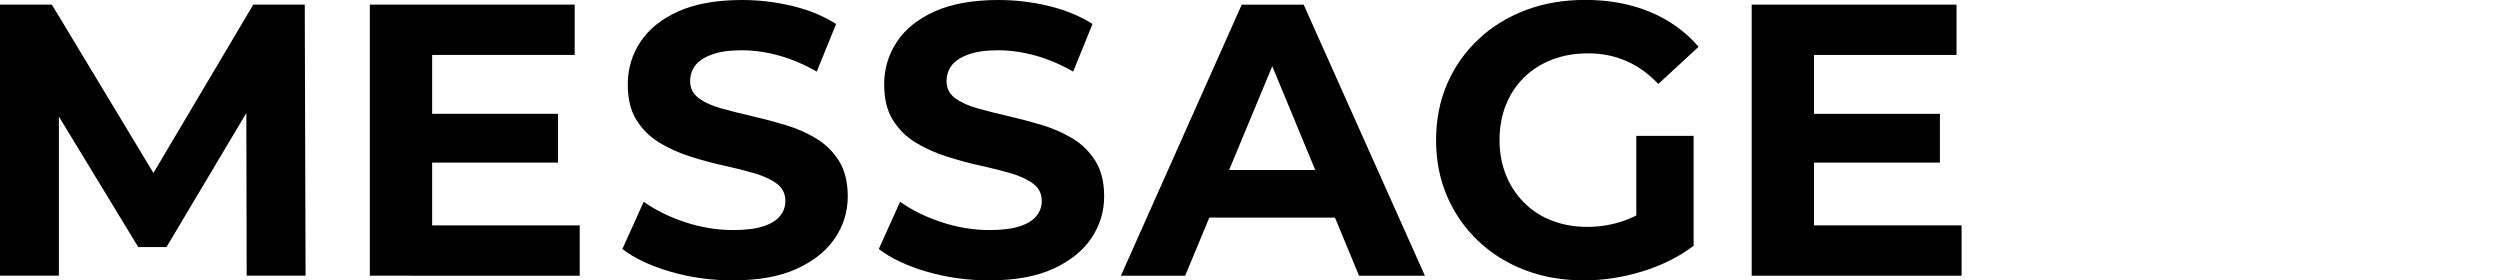
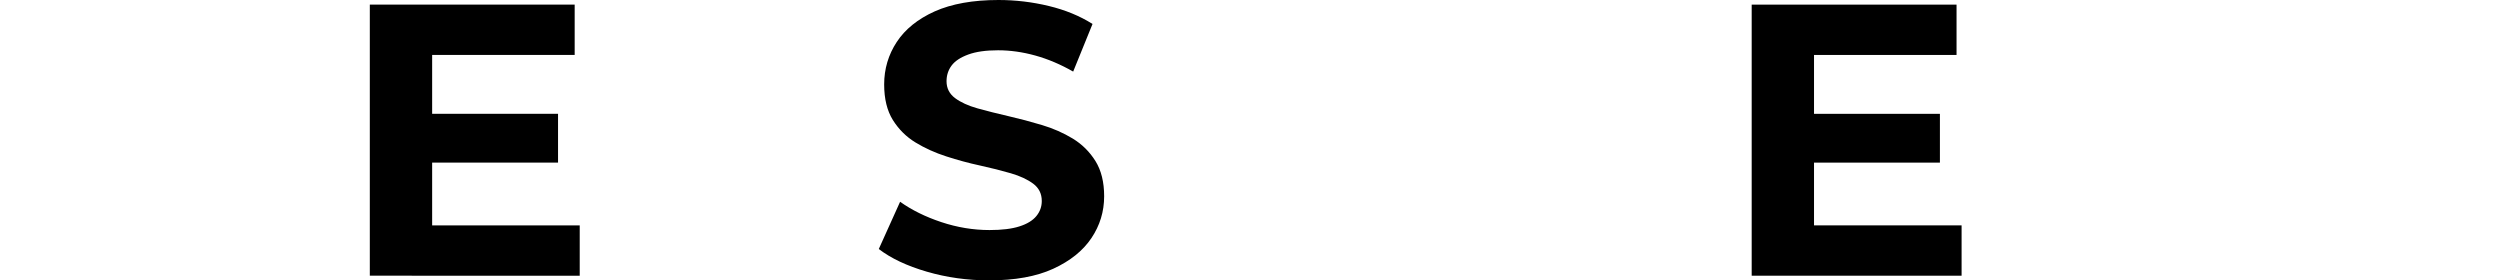
<svg xmlns="http://www.w3.org/2000/svg" version="1.1" id="レイヤー_1" x="0px" y="0px" viewBox="0 0 535 60" style="enable-background:new 0 0 535 60;" xml:space="preserve">
  <g>
-     <path d="M0,59.01V0.99h11.1l24.7,40.94h-5.88L54.2,0.99h11.02l0.17,58.01h-12.6l-0.08-38.7h2.32L35.63,52.87h-6.05L9.78,20.3h2.82   v38.7H0z" />
    <path d="M92.49,48.23h31.57v10.77H79.14V0.99h43.84v10.77h-30.5V48.23z M91.49,24.36h27.93v10.44H91.49V24.36z" />
-     <path d="M156.81,60c-4.64,0-9.09-0.62-13.34-1.86c-4.26-1.24-7.68-2.86-10.28-4.85l4.56-10.11c2.49,1.77,5.43,3.22,8.82,4.35   c3.4,1.13,6.84,1.7,10.32,1.7c2.65,0,4.79-0.26,6.42-0.79c1.63-0.52,2.83-1.26,3.6-2.2c0.77-0.94,1.16-2.01,1.16-3.23   c0-1.55-0.61-2.78-1.82-3.69c-1.22-0.91-2.82-1.66-4.81-2.24c-1.99-0.58-4.18-1.13-6.59-1.66c-2.4-0.52-4.81-1.17-7.21-1.95   c-2.4-0.77-4.6-1.77-6.59-2.98c-1.99-1.21-3.6-2.82-4.85-4.81c-1.24-1.99-1.86-4.53-1.86-7.62c0-3.31,0.9-6.34,2.69-9.07   c1.79-2.73,4.5-4.92,8.12-6.55C148.78,0.82,153.33,0,158.8,0c3.65,0,7.24,0.43,10.77,1.28s6.66,2.14,9.36,3.85l-4.14,10.19   c-2.71-1.55-5.42-2.69-8.12-3.44c-2.71-0.75-5.36-1.12-7.96-1.12c-2.6,0-4.72,0.3-6.38,0.91c-1.66,0.61-2.85,1.4-3.56,2.36   c-0.72,0.97-1.08,2.09-1.08,3.36c0,1.49,0.61,2.69,1.82,3.6c1.22,0.91,2.82,1.64,4.81,2.2c1.99,0.55,4.18,1.11,6.59,1.66   c2.4,0.55,4.81,1.19,7.21,1.91c2.4,0.72,4.6,1.69,6.59,2.9c1.99,1.22,3.61,2.82,4.85,4.81c1.24,1.99,1.86,4.5,1.86,7.54   c0,3.26-0.91,6.24-2.73,8.95c-1.82,2.71-4.55,4.89-8.16,6.55C166.91,59.17,162.33,60,156.81,60z" />
    <path d="M211.68,60c-4.64,0-9.09-0.62-13.34-1.86c-4.26-1.24-7.68-2.86-10.28-4.85l4.56-10.11c2.49,1.77,5.43,3.22,8.82,4.35   c3.4,1.13,6.84,1.7,10.32,1.7c2.65,0,4.79-0.26,6.42-0.79c1.63-0.52,2.83-1.26,3.6-2.2c0.77-0.94,1.16-2.01,1.16-3.23   c0-1.55-0.61-2.78-1.82-3.69c-1.22-0.91-2.82-1.66-4.81-2.24c-1.99-0.58-4.18-1.13-6.59-1.66c-2.4-0.52-4.81-1.17-7.21-1.95   c-2.4-0.77-4.6-1.77-6.59-2.98c-1.99-1.21-3.6-2.82-4.85-4.81c-1.24-1.99-1.86-4.53-1.86-7.62c0-3.31,0.9-6.34,2.69-9.07   c1.79-2.73,4.5-4.92,8.12-6.55C203.66,0.82,208.2,0,213.67,0c3.65,0,7.24,0.43,10.77,1.28s6.66,2.14,9.36,3.85l-4.14,10.19   c-2.71-1.55-5.42-2.69-8.12-3.44c-2.71-0.75-5.36-1.12-7.96-1.12c-2.6,0-4.72,0.3-6.38,0.91c-1.66,0.61-2.85,1.4-3.56,2.36   c-0.72,0.97-1.08,2.09-1.08,3.36c0,1.49,0.61,2.69,1.82,3.6c1.22,0.91,2.82,1.64,4.81,2.2c1.99,0.55,4.18,1.11,6.59,1.66   c2.4,0.55,4.81,1.19,7.21,1.91c2.4,0.72,4.6,1.69,6.59,2.9c1.99,1.22,3.61,2.82,4.85,4.81c1.24,1.99,1.86,4.5,1.86,7.54   c0,3.26-0.91,6.24-2.73,8.95c-1.82,2.71-4.55,4.89-8.16,6.55C221.78,59.17,217.21,60,211.68,60z" />
-     <path d="M239.87,59.01l25.86-58.01h13.26l25.94,58.01h-14.09L269.62,7.79h5.3l-21.3,51.22H239.87z M252.79,46.57l3.56-10.19h29.83   l3.65,10.19H252.79z" />
-     <path d="M338.98,60c-4.59,0-8.8-0.73-12.64-2.2c-3.84-1.46-7.18-3.55-10.03-6.26c-2.85-2.71-5.05-5.88-6.63-9.53   c-1.57-3.65-2.36-7.65-2.36-12.02s0.79-8.37,2.36-12.02c1.57-3.65,3.8-6.82,6.67-9.53c2.87-2.71,6.24-4.79,10.11-6.26   c3.87-1.46,8.12-2.2,12.76-2.2c5.14,0,9.77,0.86,13.88,2.57c4.12,1.71,7.58,4.2,10.4,7.46l-8.62,7.96   c-2.1-2.21-4.39-3.85-6.88-4.93c-2.49-1.08-5.19-1.62-8.12-1.62c-2.82,0-5.39,0.44-7.71,1.33c-2.32,0.89-4.32,2.15-6.01,3.81   c-1.69,1.66-2.98,3.62-3.89,5.88c-0.91,2.27-1.37,4.78-1.37,7.54c0,2.71,0.46,5.19,1.37,7.46c0.91,2.27,2.21,4.24,3.89,5.93   c1.68,1.69,3.67,2.97,5.97,3.85c2.29,0.89,4.82,1.33,7.58,1.33c2.65,0,5.24-0.43,7.75-1.28c2.51-0.85,4.96-2.31,7.33-4.35l7.62,9.7   c-3.15,2.37-6.81,4.2-10.98,5.47C347.28,59.36,343.13,60,338.98,60z M350.17,50.88v-21.8h12.26v23.54L350.17,50.88z" />
    <path d="M388.21,48.23h31.57v10.77h-44.92V0.99h43.84v10.77h-30.5V48.23z M387.21,24.36h27.93v10.44h-27.93V24.36z" />
  </g>
</svg>